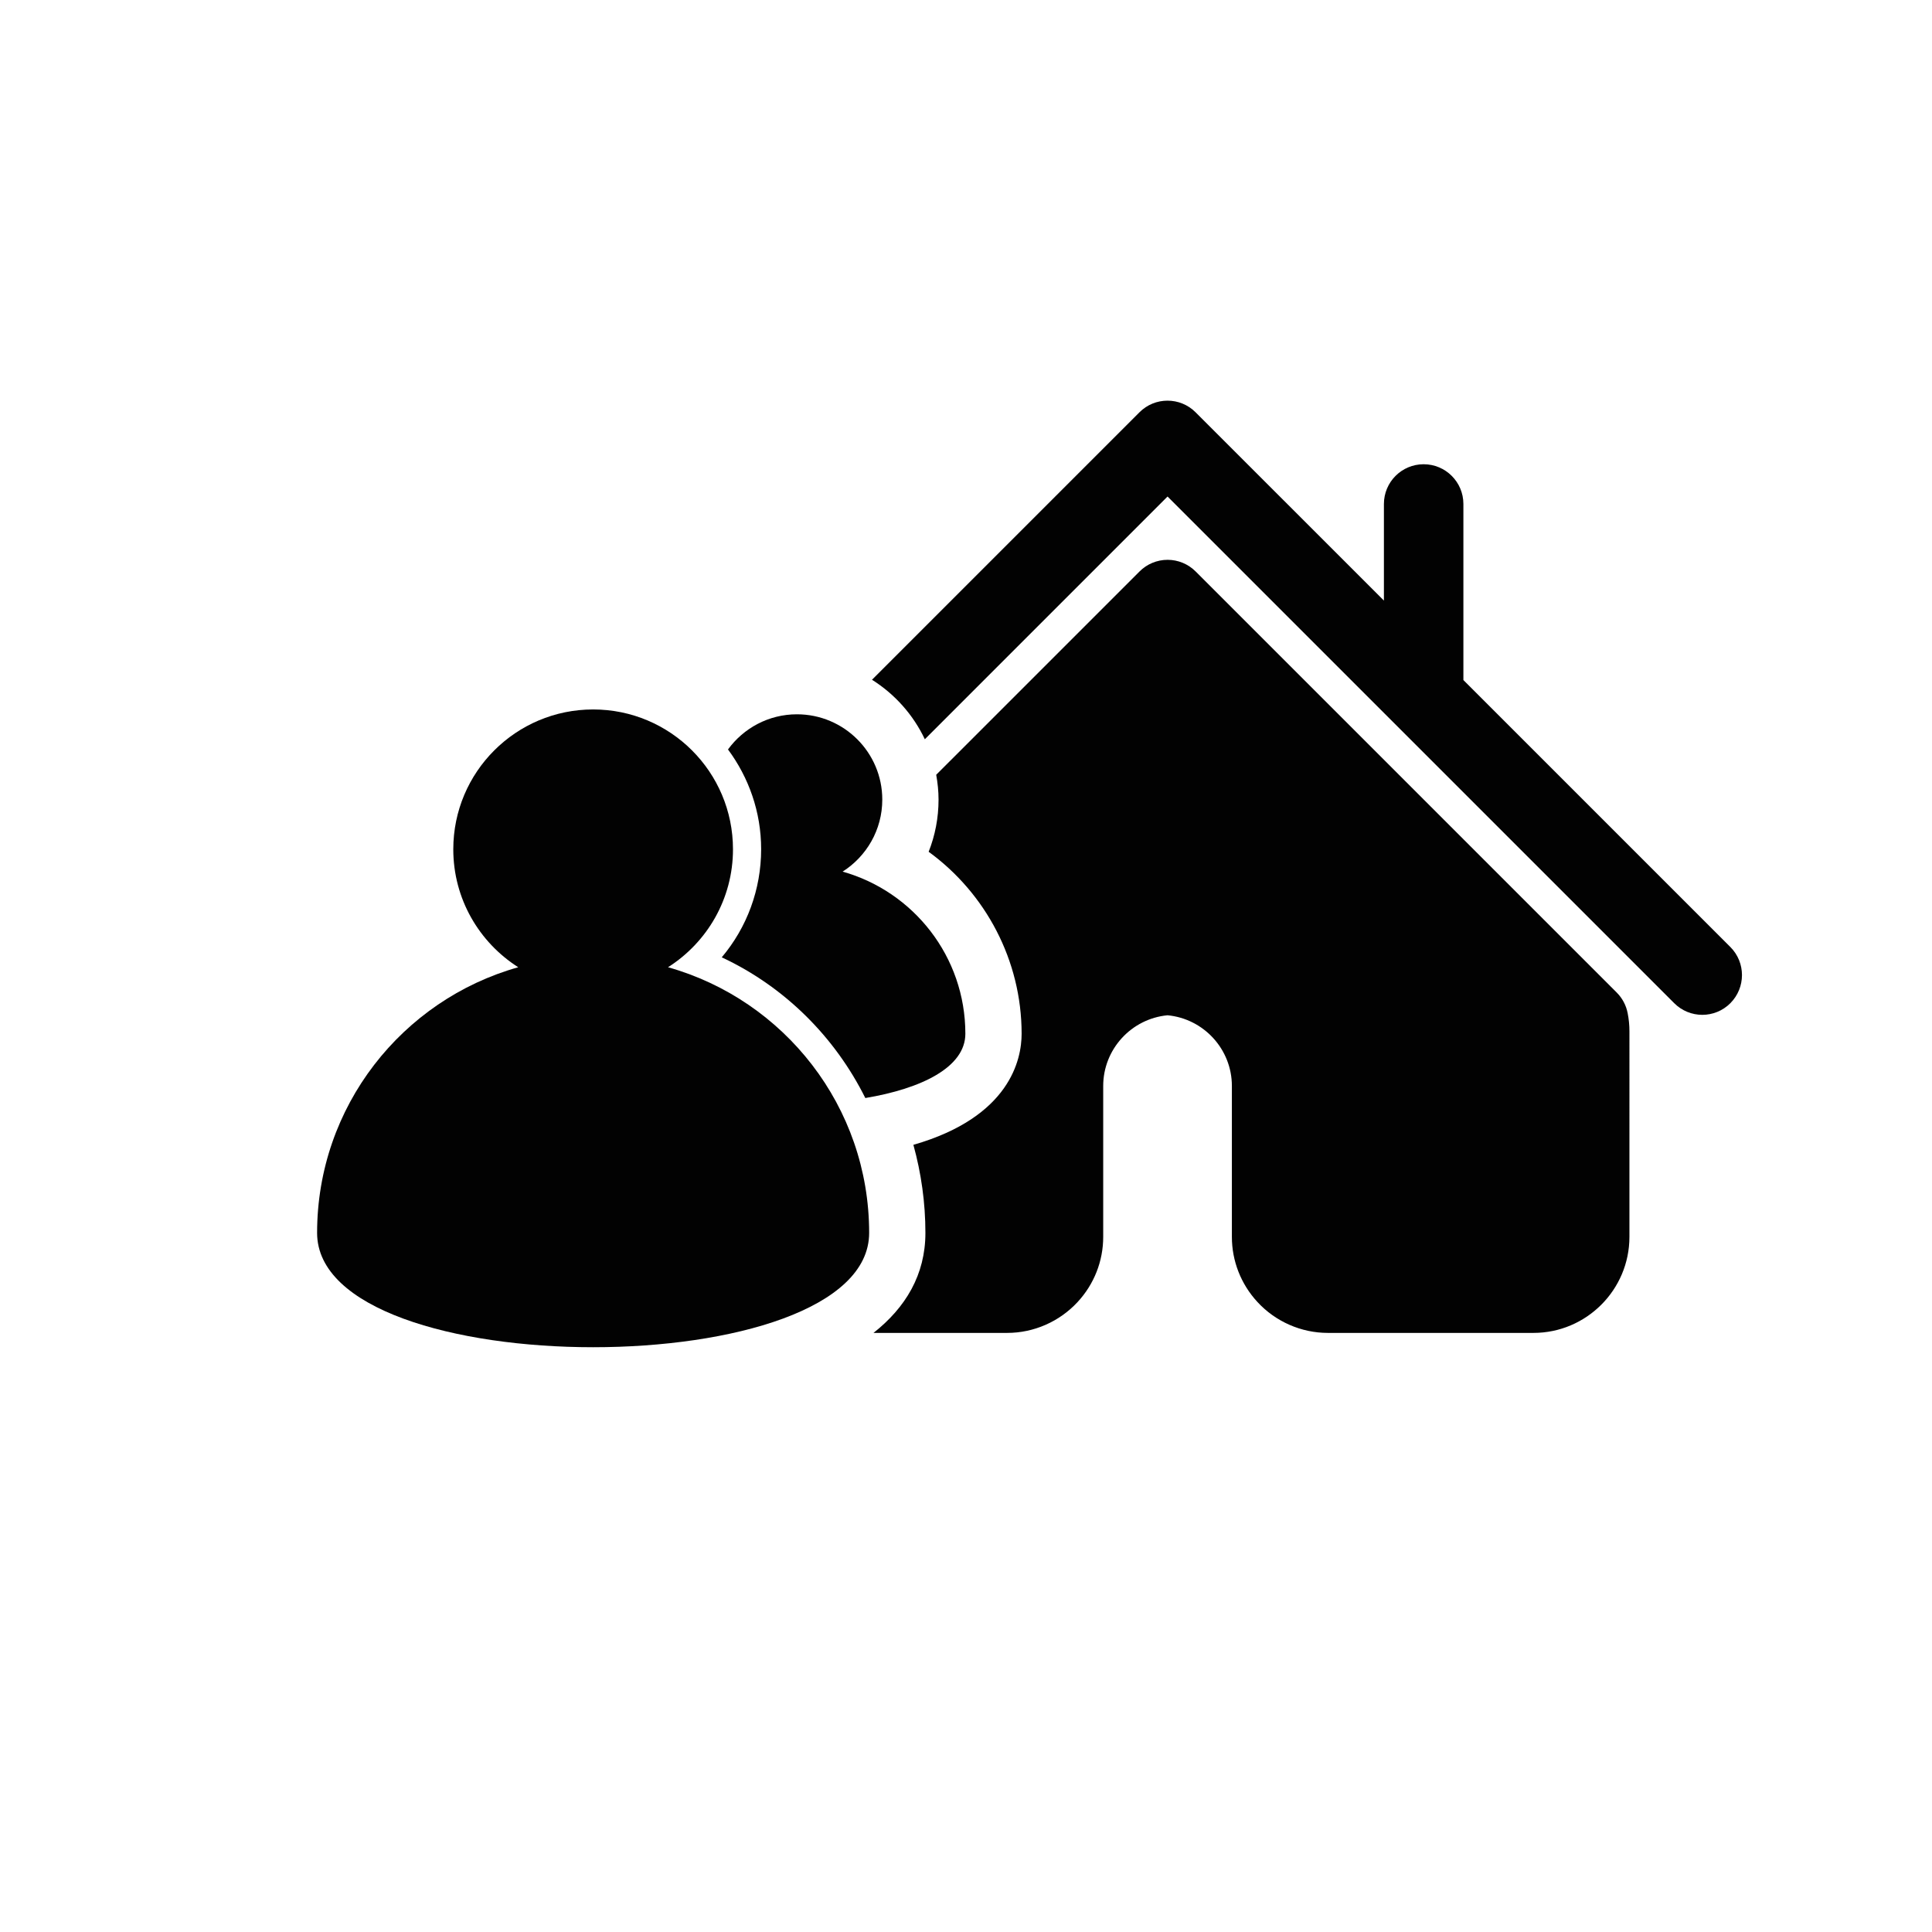
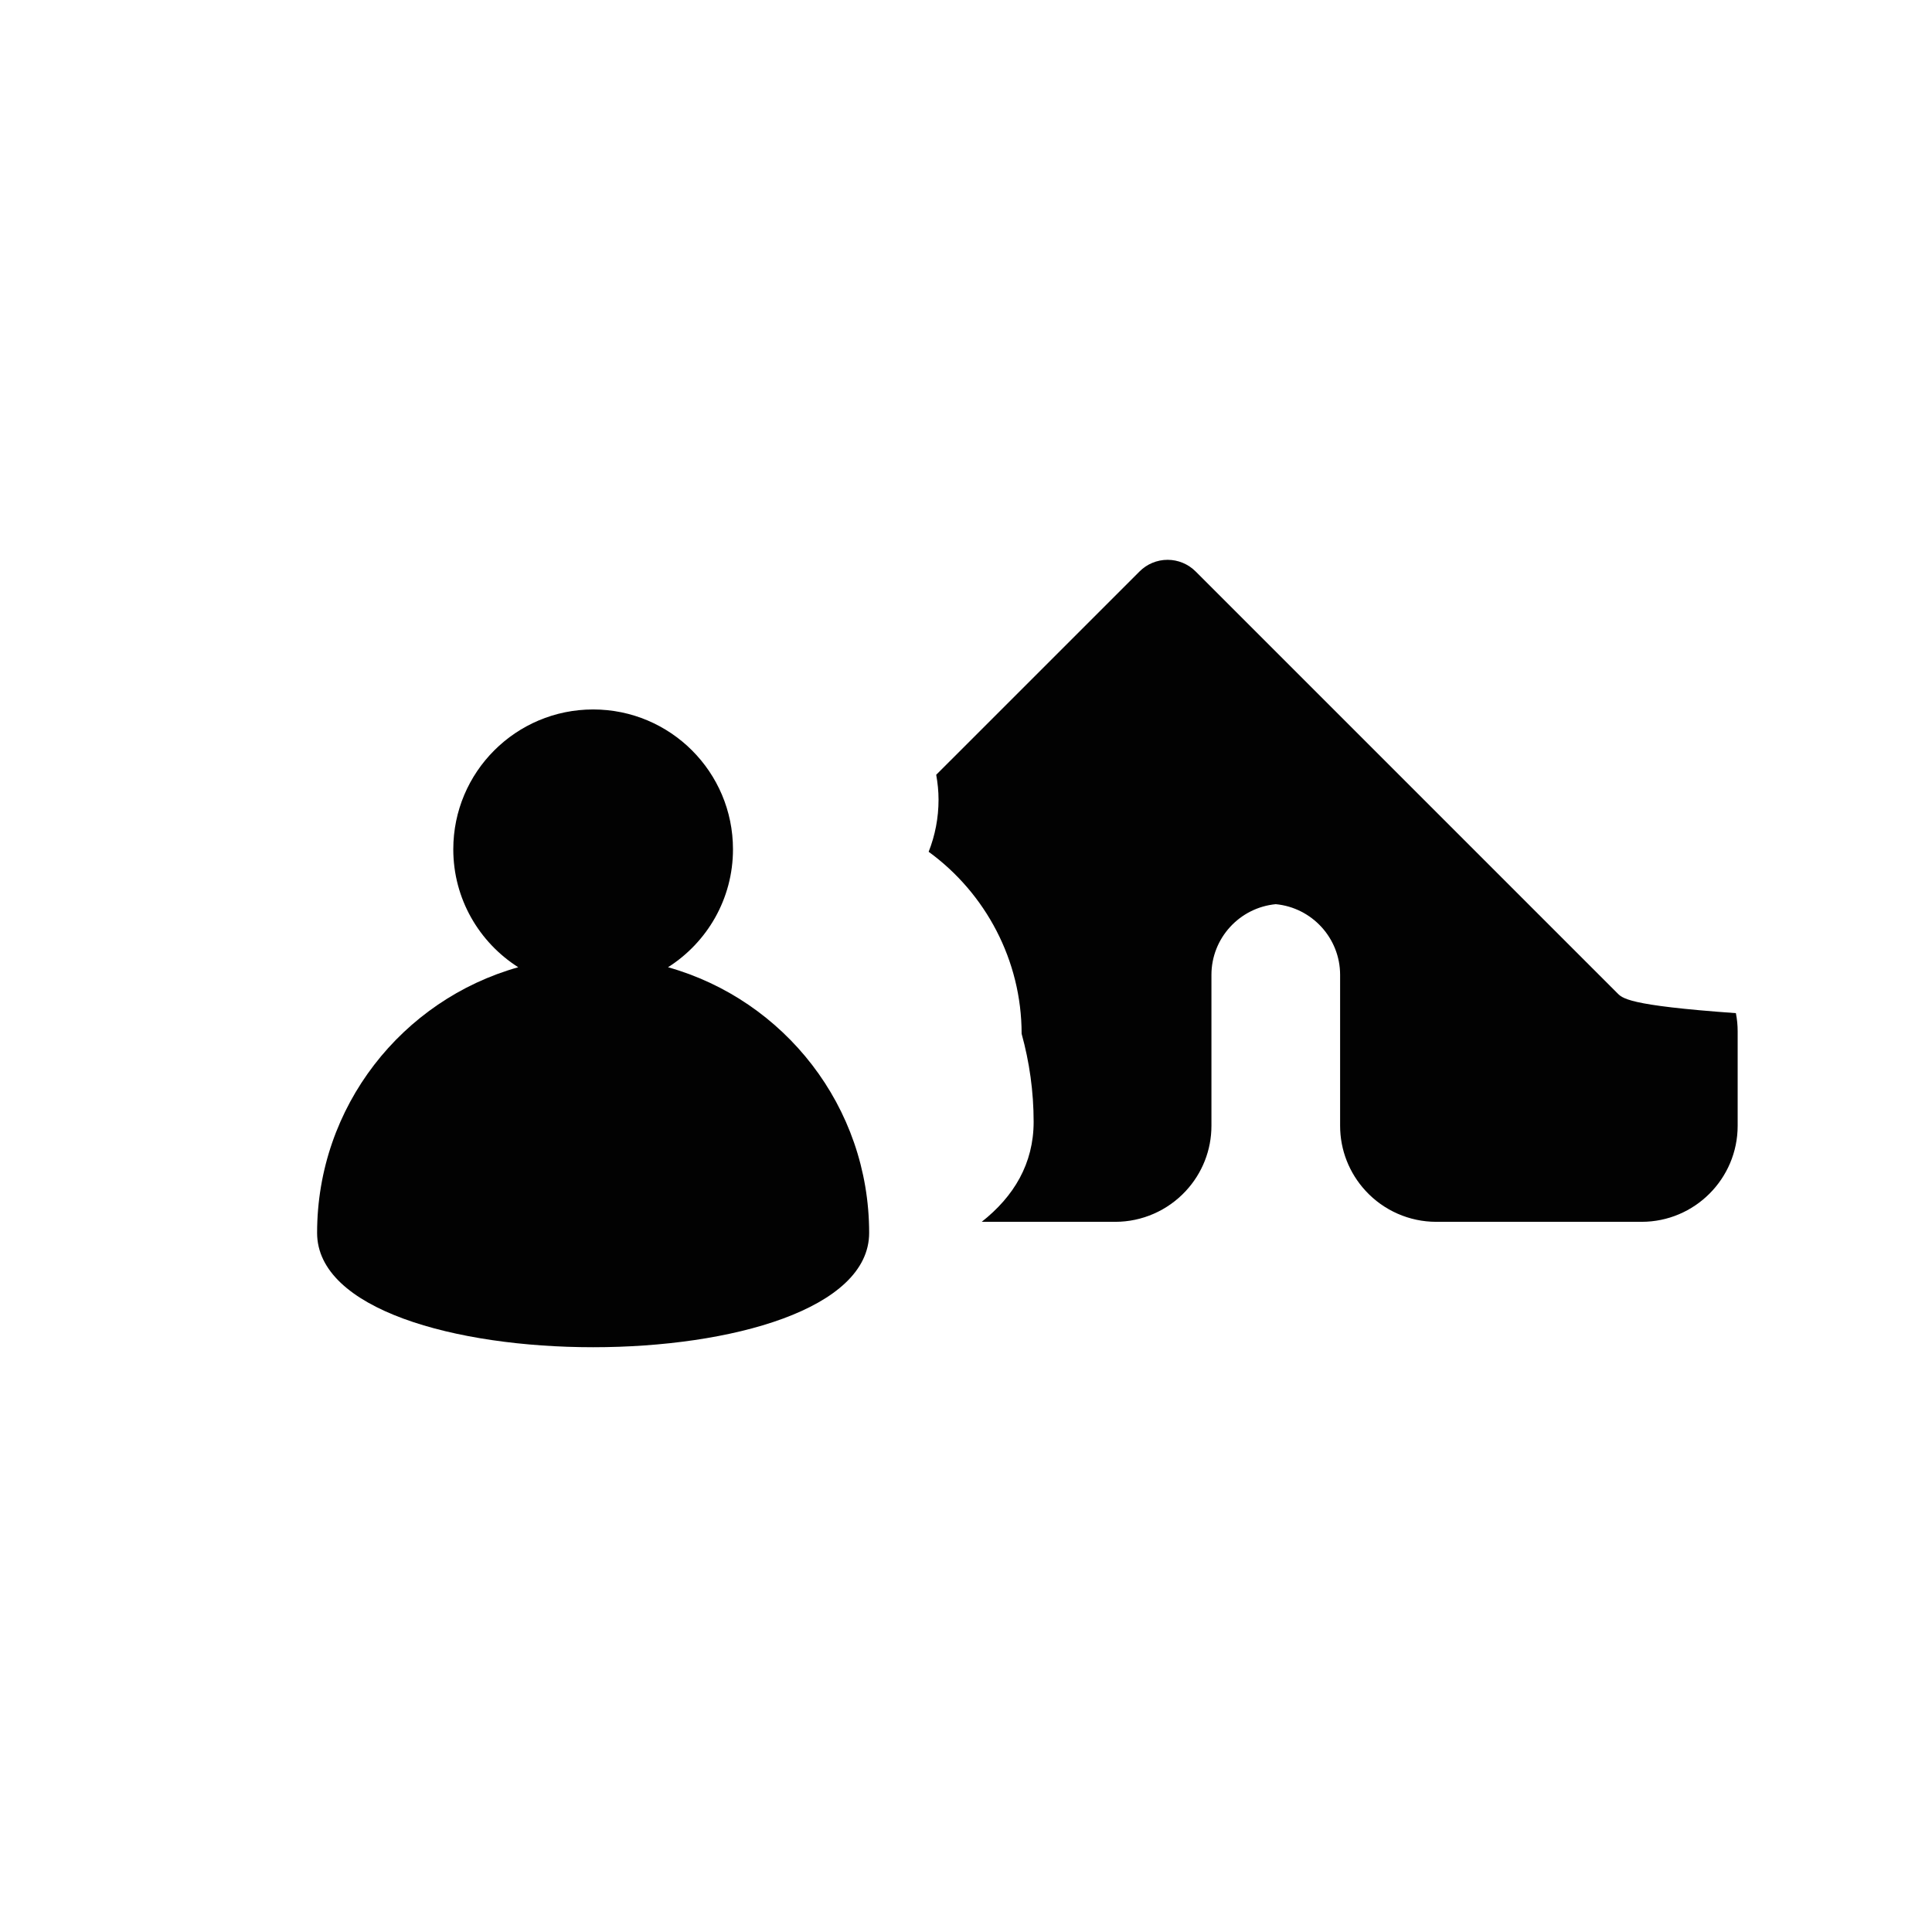
<svg xmlns="http://www.w3.org/2000/svg" version="1.1" id="Capa_1" x="0px" y="0px" width="100px" height="100px" viewBox="0 0 100 100" enable-background="new 0 0 100 100" xml:space="preserve">
  <g>
    <path fill="#020202" d="M34.577,50.064c2.02-1.283,3.362-3.535,3.362-6.105c0-3.998-3.241-7.238-7.238-7.238   c-3.998,0-7.239,3.24-7.239,7.238c0,2.57,1.344,4.822,3.362,6.105c-6.006,1.689-10.411,7.204-10.411,13.75   c0,7.891,28.574,7.891,28.574,0C44.987,57.268,40.583,51.754,34.577,50.064z" />
-     <path fill="#020202" d="M89.562,49.016L75.745,35.199v-9.113c0-1.135-0.92-2.057-2.058-2.057c-1.136,0-2.056,0.922-2.056,2.057v5   l-9.748-9.746c-0.802-0.803-2.104-0.803-2.905,0L45.134,35.184c1.182,0.744,2.134,1.811,2.735,3.08L60.432,25.7l26.226,26.225   c0.399,0.4,0.927,0.603,1.452,0.603c0.524,0,1.053-0.2,1.453-0.603C90.365,51.119,90.365,49.818,89.562,49.016z" />
-     <path fill="#020202" d="M83.682,51.375L61.887,29.58c-0.387-0.387-0.908-0.604-1.453-0.604s-1.067,0.217-1.453,0.604L48.458,40.102   c0.075,0.418,0.121,0.848,0.121,1.287c0,0.941-0.178,1.855-0.512,2.699c2.951,2.146,4.812,5.627,4.812,9.418   c0,1.322-0.595,4.309-5.602,5.75c0.404,1.463,0.622,2.992,0.622,4.559c0,2.168-1.027,3.867-2.687,5.176h6.92   c1.377,0,2.706-0.582,3.646-1.6c0.854-0.922,1.324-2.119,1.324-3.371v-7.812c0-1.896,1.453-3.479,3.33-3.658   c1.877,0.179,3.33,1.763,3.33,3.658v7.812c0,1.252,0.471,2.449,1.323,3.371c0.938,1.018,2.267,1.6,3.646,1.6h10.639   c2.738,0,4.969-2.229,4.969-4.971V53.381c0-0.311-0.029-0.627-0.092-0.941C84.169,52.035,83.973,51.666,83.682,51.375z" />
-     <path fill="#020202" d="M37.358,49.551c3.259,1.523,5.859,4.125,7.431,7.283c2.903-0.484,5.178-1.592,5.178-3.328   c0-3.994-2.688-7.359-6.353-8.391c1.232-0.785,2.053-2.158,2.053-3.727c0-2.439-1.979-4.416-4.417-4.416   c-1.469,0-2.766,0.719-3.569,1.82c1.073,1.447,1.716,3.23,1.716,5.164C39.396,46.041,38.661,48.006,37.358,49.551z" />
+     <path fill="#020202" d="M83.682,51.375L61.887,29.58c-0.387-0.387-0.908-0.604-1.453-0.604s-1.067,0.217-1.453,0.604L48.458,40.102   c0.075,0.418,0.121,0.848,0.121,1.287c0,0.941-0.178,1.855-0.512,2.699c2.951,2.146,4.812,5.627,4.812,9.418   c0.404,1.463,0.622,2.992,0.622,4.559c0,2.168-1.027,3.867-2.687,5.176h6.92   c1.377,0,2.706-0.582,3.646-1.6c0.854-0.922,1.324-2.119,1.324-3.371v-7.812c0-1.896,1.453-3.479,3.33-3.658   c1.877,0.179,3.33,1.763,3.33,3.658v7.812c0,1.252,0.471,2.449,1.323,3.371c0.938,1.018,2.267,1.6,3.646,1.6h10.639   c2.738,0,4.969-2.229,4.969-4.971V53.381c0-0.311-0.029-0.627-0.092-0.941C84.169,52.035,83.973,51.666,83.682,51.375z" />
  </g>
</svg>